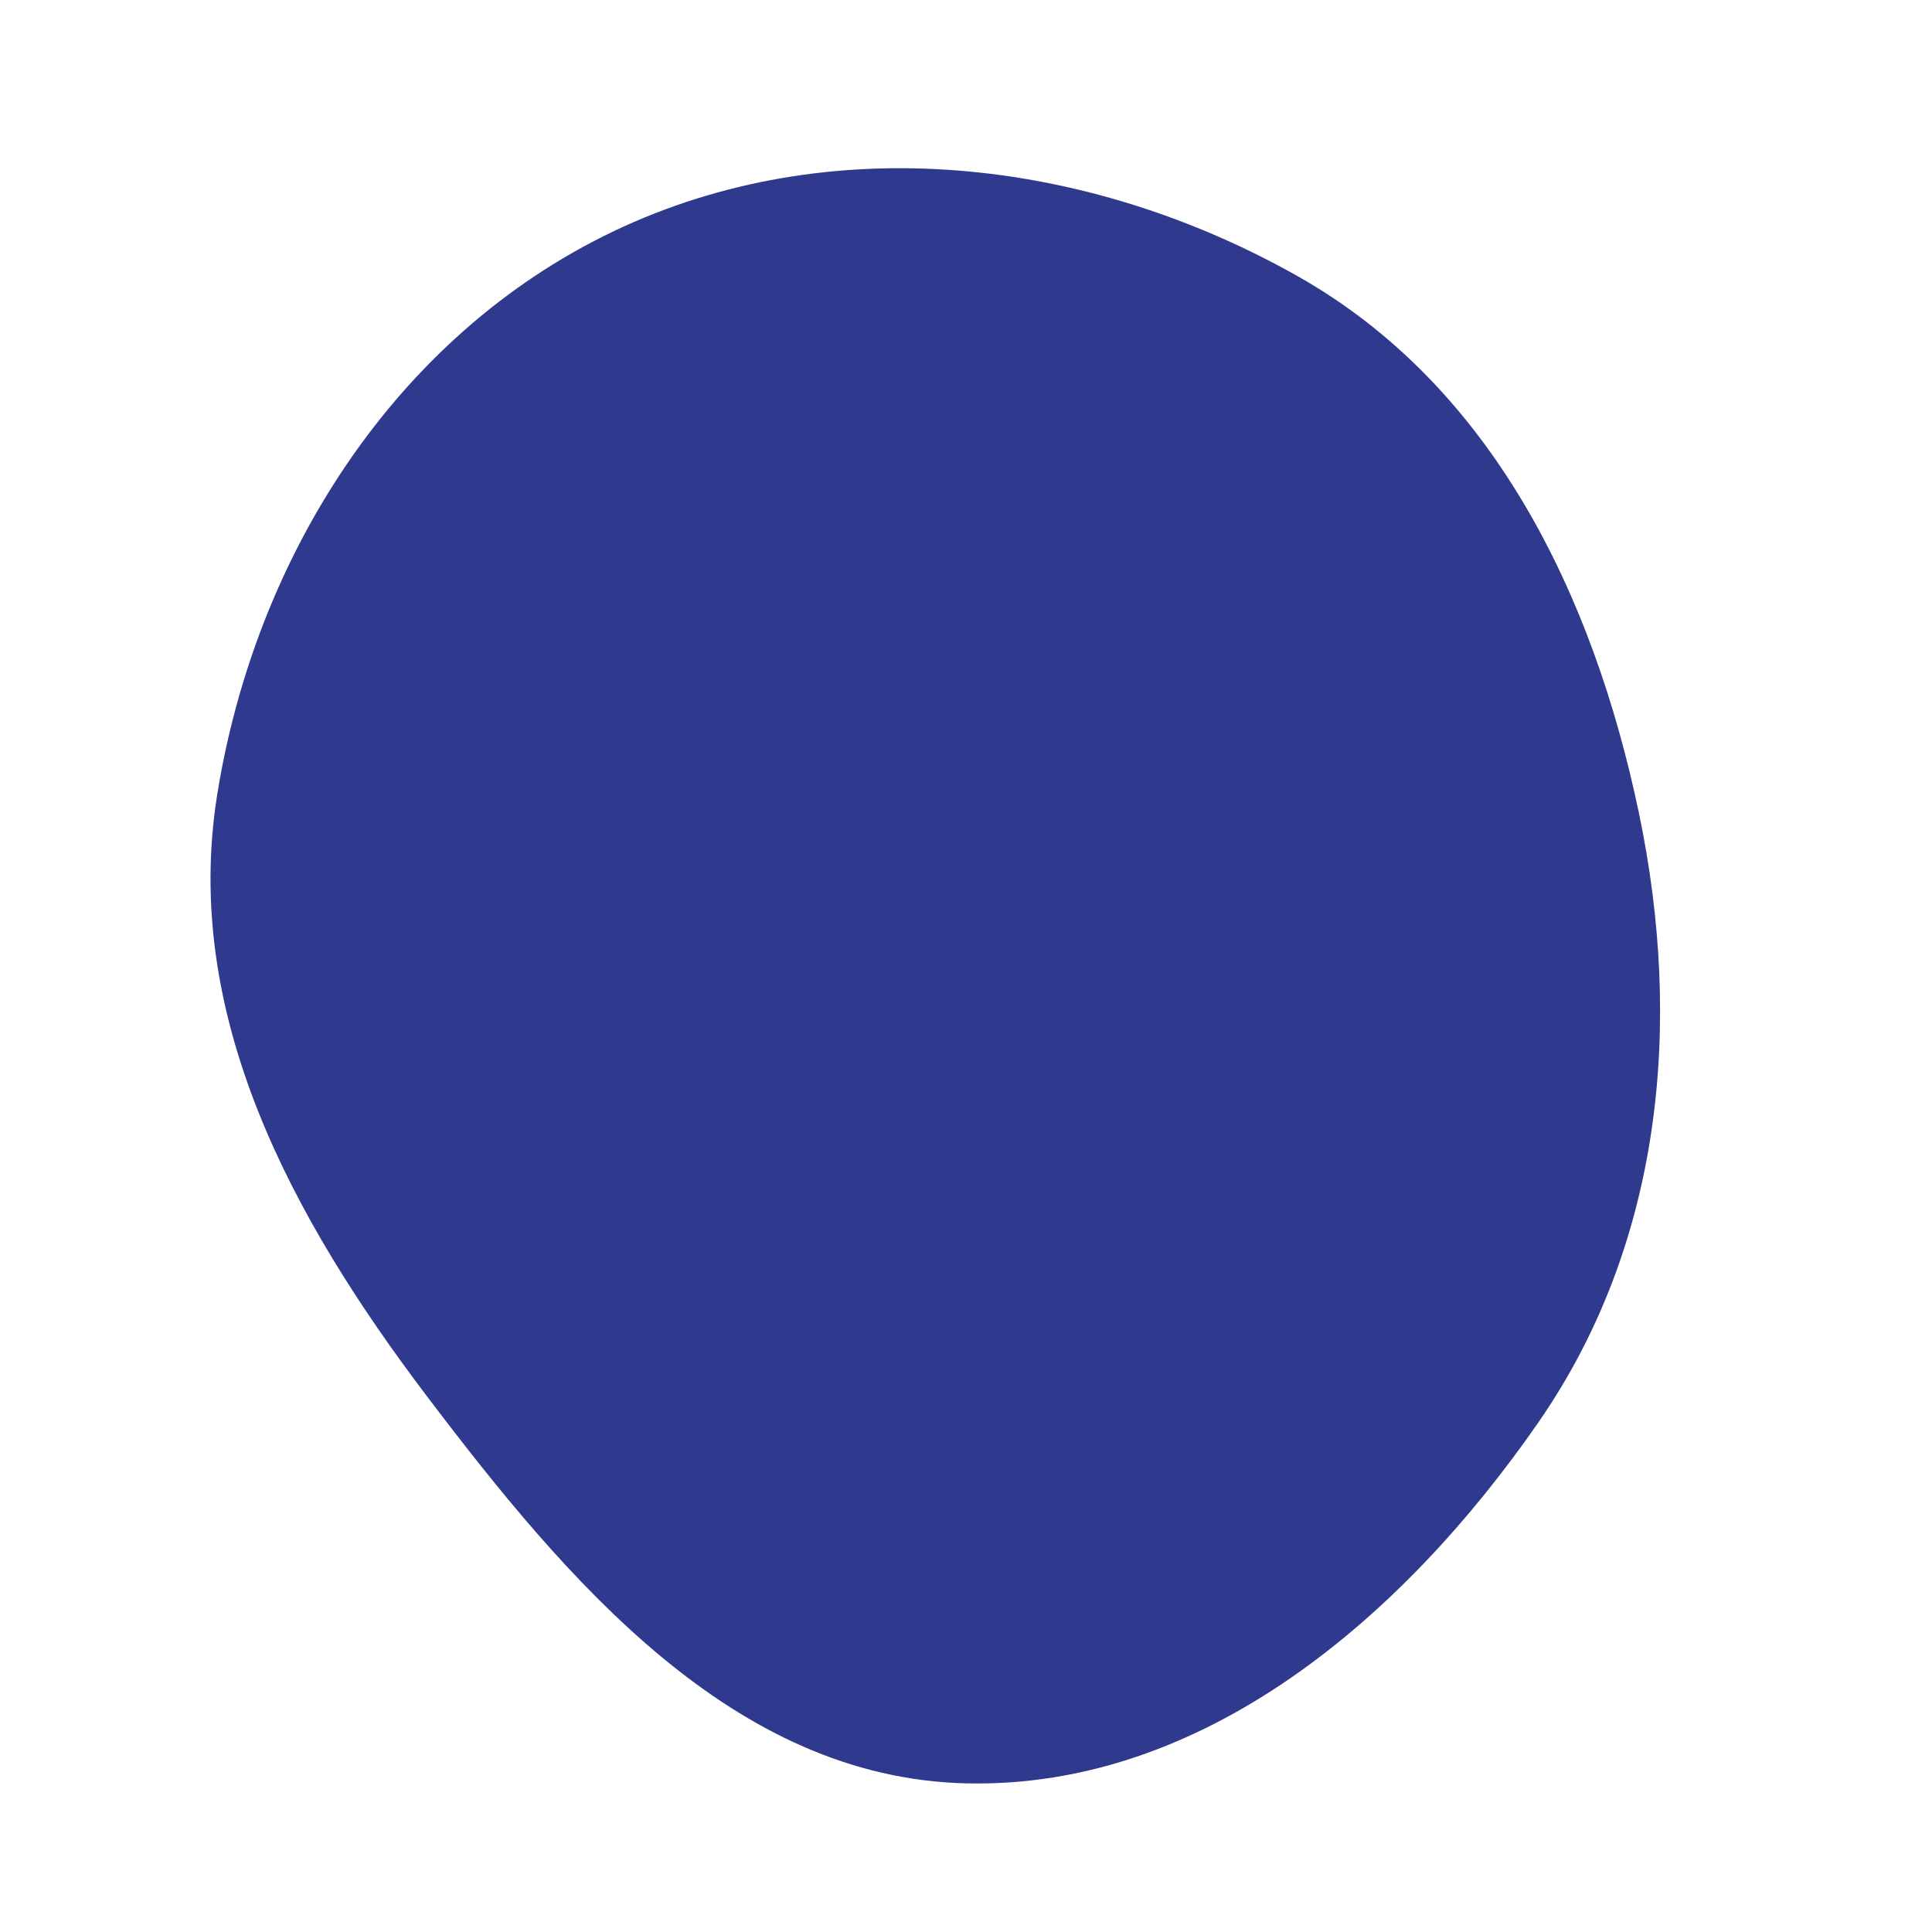
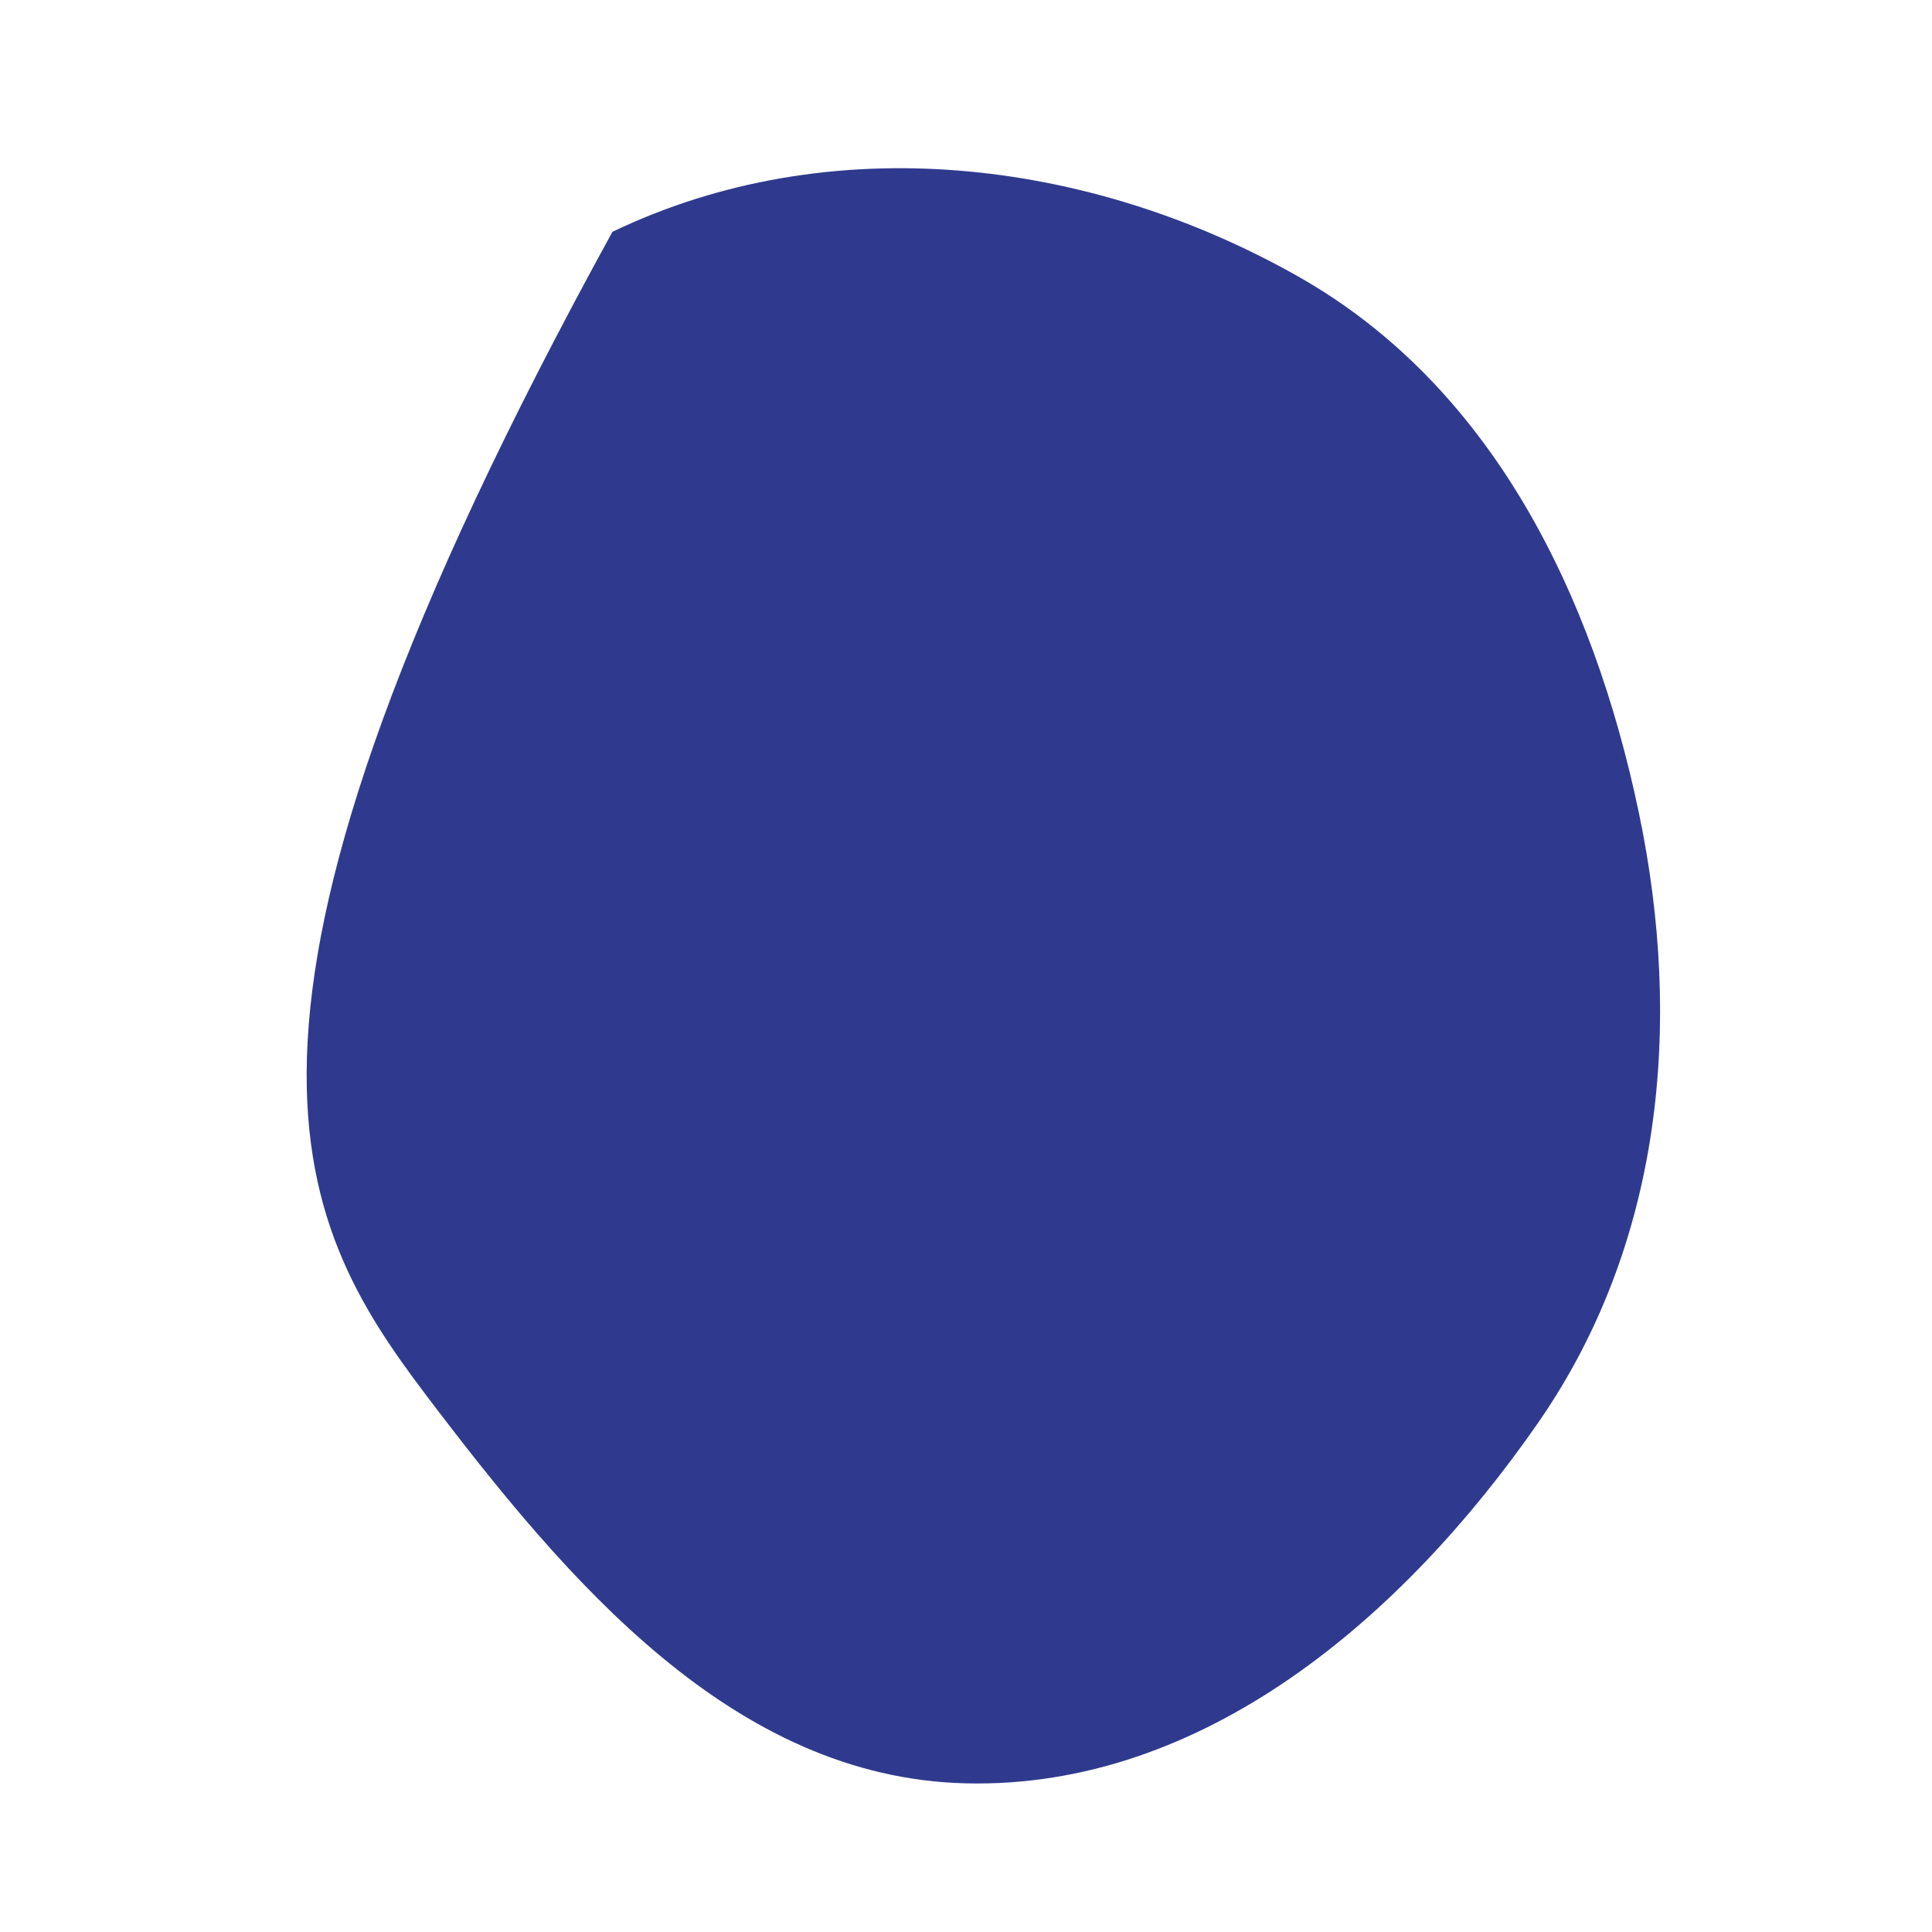
<svg xmlns="http://www.w3.org/2000/svg" width="256" height="256" viewBox="0 0 256 256">
-   <path stroke="none" stroke-width="0" fill="#2f3a8e" d="M128,236.302C159.434,237.049,185.931,214.324,203.84,188.48C220.202,164.868,223.044,135.769,217.149,107.652C211.092,78.766,197.691,51.16,172.003,36.628C144.212,20.906,109.938,16.905,81.151,30.717C52.321,44.55,33.808,73.774,28.772,105.352C24.114,134.559,38.686,161.408,56.548,184.981C75.181,209.571,97.157,235.569,128,236.302" />
+   <path stroke="none" stroke-width="0" fill="#2f3a8e" d="M128,236.302C159.434,237.049,185.931,214.324,203.84,188.48C220.202,164.868,223.044,135.769,217.149,107.652C211.092,78.766,197.691,51.16,172.003,36.628C144.212,20.906,109.938,16.905,81.151,30.717C24.114,134.559,38.686,161.408,56.548,184.981C75.181,209.571,97.157,235.569,128,236.302" />
</svg>